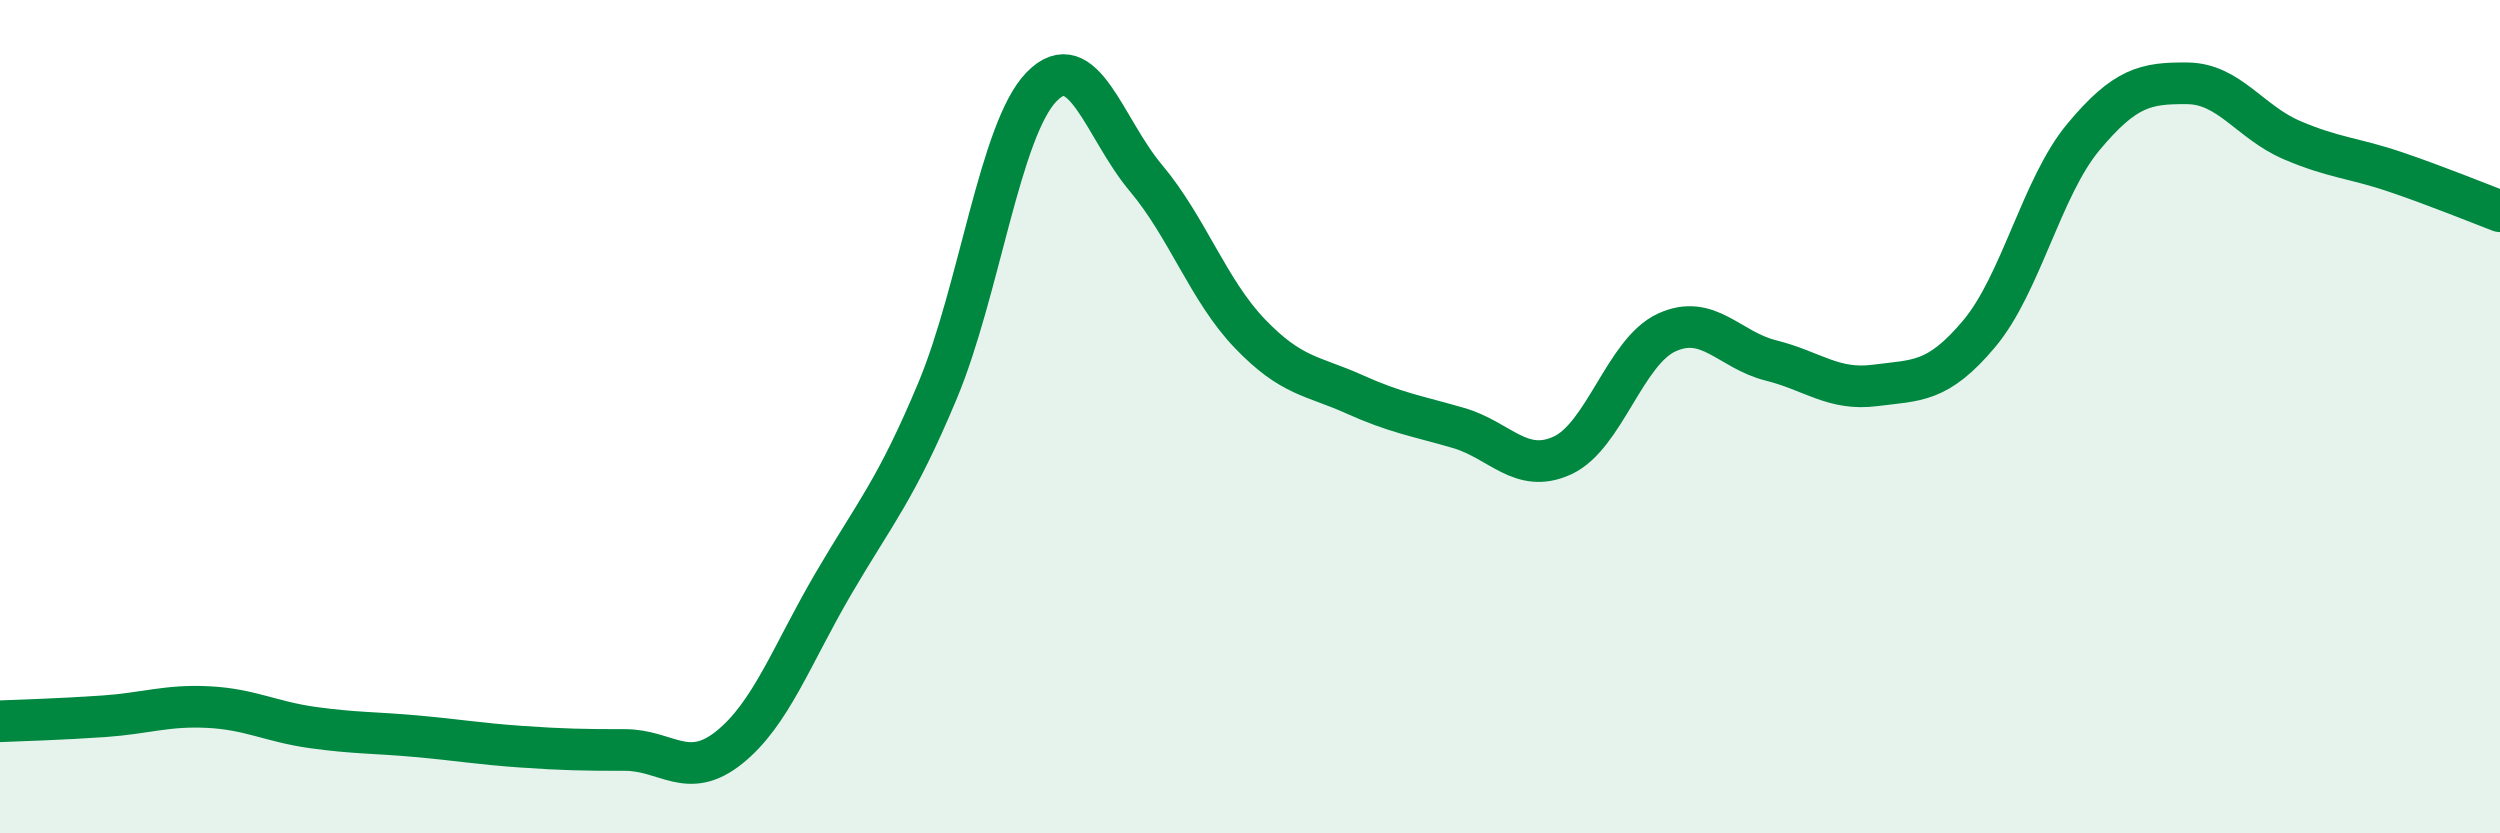
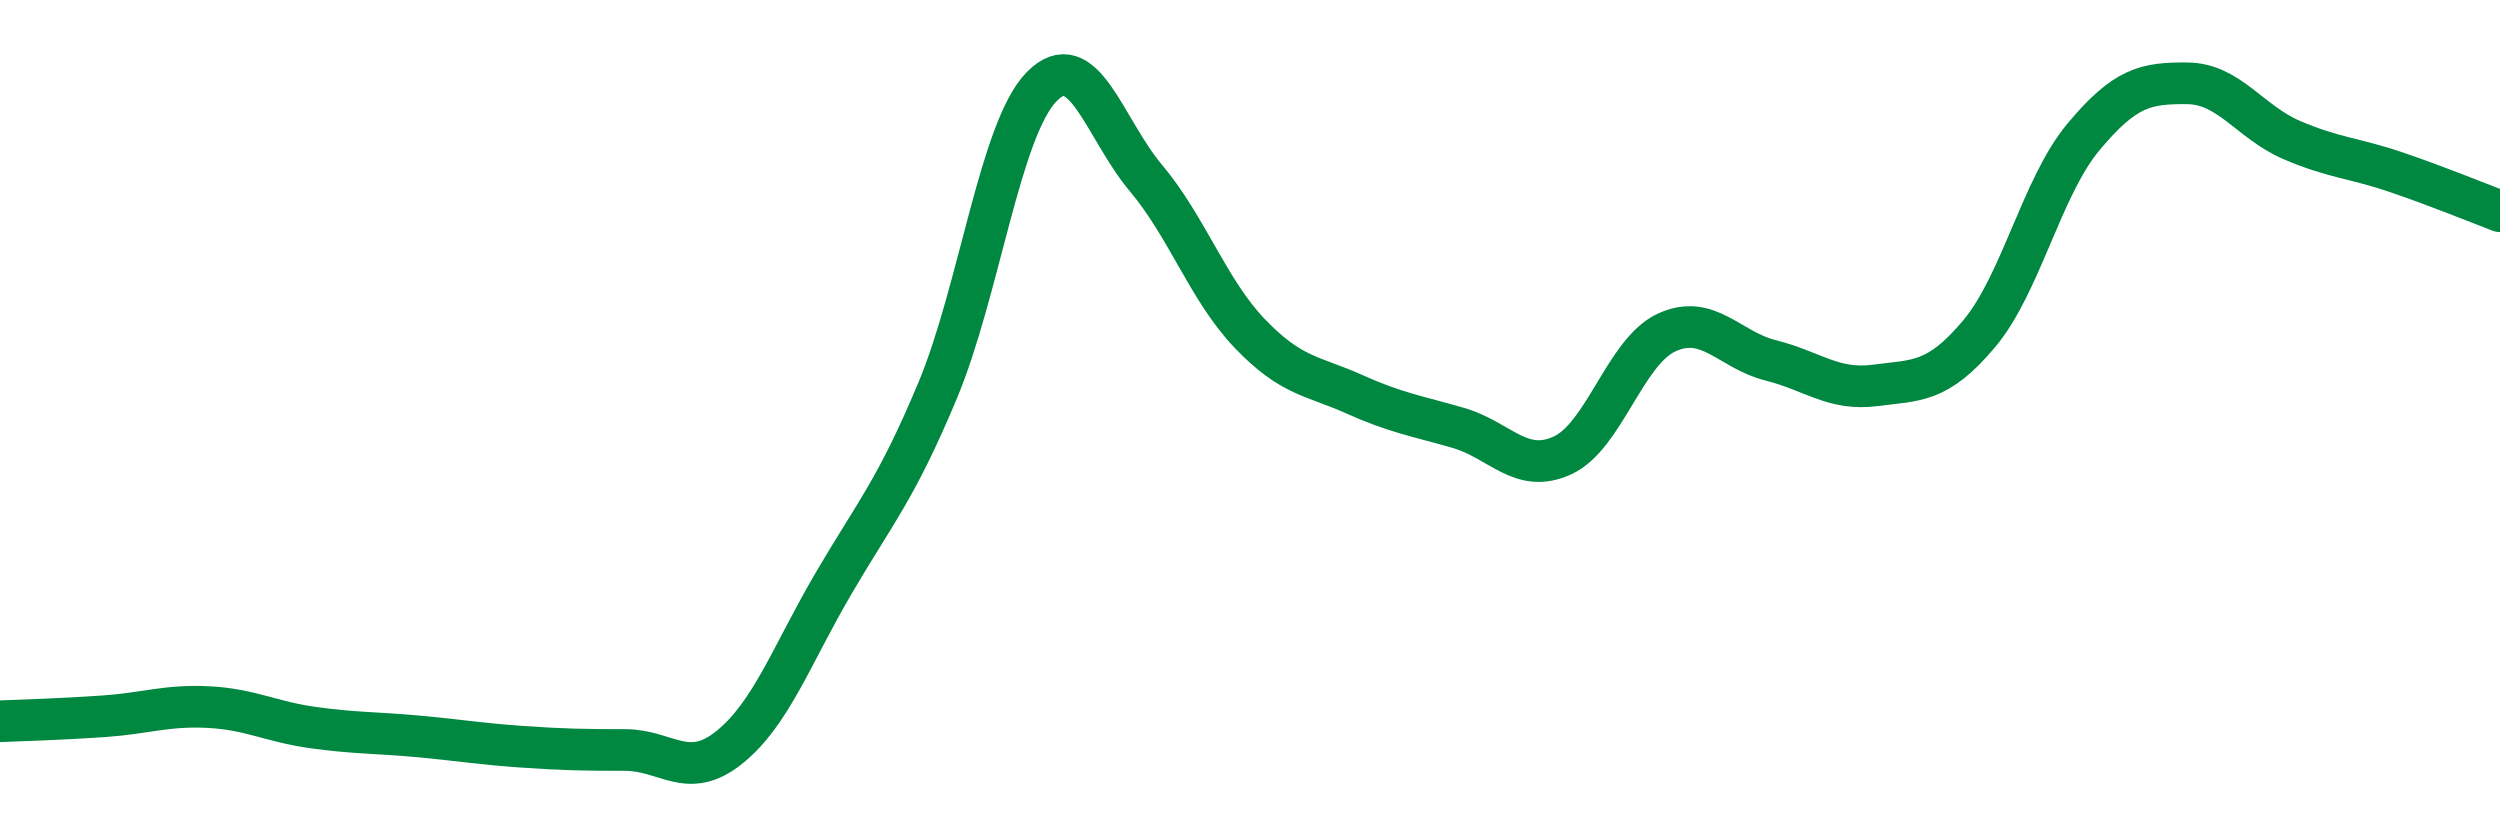
<svg xmlns="http://www.w3.org/2000/svg" width="60" height="20" viewBox="0 0 60 20">
-   <path d="M 0,17.31 C 0.5,17.29 1.5,17.26 2.5,17.19 C 3.5,17.12 4,16.92 5,16.97 C 6,17.02 6.5,17.32 7.5,17.46 C 8.5,17.6 9,17.58 10,17.67 C 11,17.76 11.5,17.85 12.5,17.92 C 13.5,17.99 14,18 15,18 C 16,18 16.5,18.74 17.5,17.94 C 18.5,17.14 19,15.72 20,14.01 C 21,12.3 21.5,11.77 22.5,9.38 C 23.5,6.99 24,3.1 25,2.08 C 26,1.06 26.5,3.08 27.5,4.27 C 28.5,5.46 29,6.97 30,8.01 C 31,9.05 31.5,9.01 32.5,9.46 C 33.5,9.91 34,9.98 35,10.27 C 36,10.56 36.5,11.39 37.5,10.93 C 38.5,10.47 39,8.44 40,7.98 C 41,7.52 41.5,8.4 42.5,8.65 C 43.5,8.9 44,9.38 45,9.25 C 46,9.12 46.5,9.2 47.5,8.01 C 48.5,6.82 49,4.49 50,3.29 C 51,2.09 51.5,1.99 52.5,2 C 53.5,2.01 54,2.93 55,3.36 C 56,3.79 56.5,3.79 57.5,4.13 C 58.5,4.47 59.5,4.88 60,5.07L60 20L0 20Z" fill="#008740" opacity="0.1" stroke-linecap="round" stroke-linejoin="round" />
  <path d="M 0,17.31 C 0.5,17.29 1.5,17.26 2.5,17.19 C 3.5,17.12 4,16.92 5,16.97 C 6,17.02 6.5,17.32 7.5,17.46 C 8.5,17.6 9,17.58 10,17.67 C 11,17.76 11.5,17.85 12.5,17.92 C 13.5,17.99 14,18 15,18 C 16,18 16.5,18.74 17.5,17.94 C 18.5,17.14 19,15.72 20,14.01 C 21,12.3 21.5,11.77 22.5,9.38 C 23.5,6.99 24,3.1 25,2.08 C 26,1.06 26.5,3.08 27.5,4.27 C 28.5,5.46 29,6.97 30,8.01 C 31,9.05 31.5,9.01 32.5,9.46 C 33.5,9.91 34,9.98 35,10.27 C 36,10.56 36.5,11.39 37.5,10.93 C 38.5,10.47 39,8.44 40,7.98 C 41,7.52 41.5,8.4 42.5,8.65 C 43.5,8.9 44,9.38 45,9.25 C 46,9.12 46.5,9.2 47.5,8.01 C 48.5,6.82 49,4.49 50,3.29 C 51,2.09 51.5,1.99 52.5,2 C 53.5,2.01 54,2.93 55,3.36 C 56,3.79 56.5,3.79 57.5,4.13 C 58.5,4.47 59.5,4.88 60,5.07" stroke="#008740" stroke-width="1" fill="none" stroke-linecap="round" stroke-linejoin="round" />
</svg>